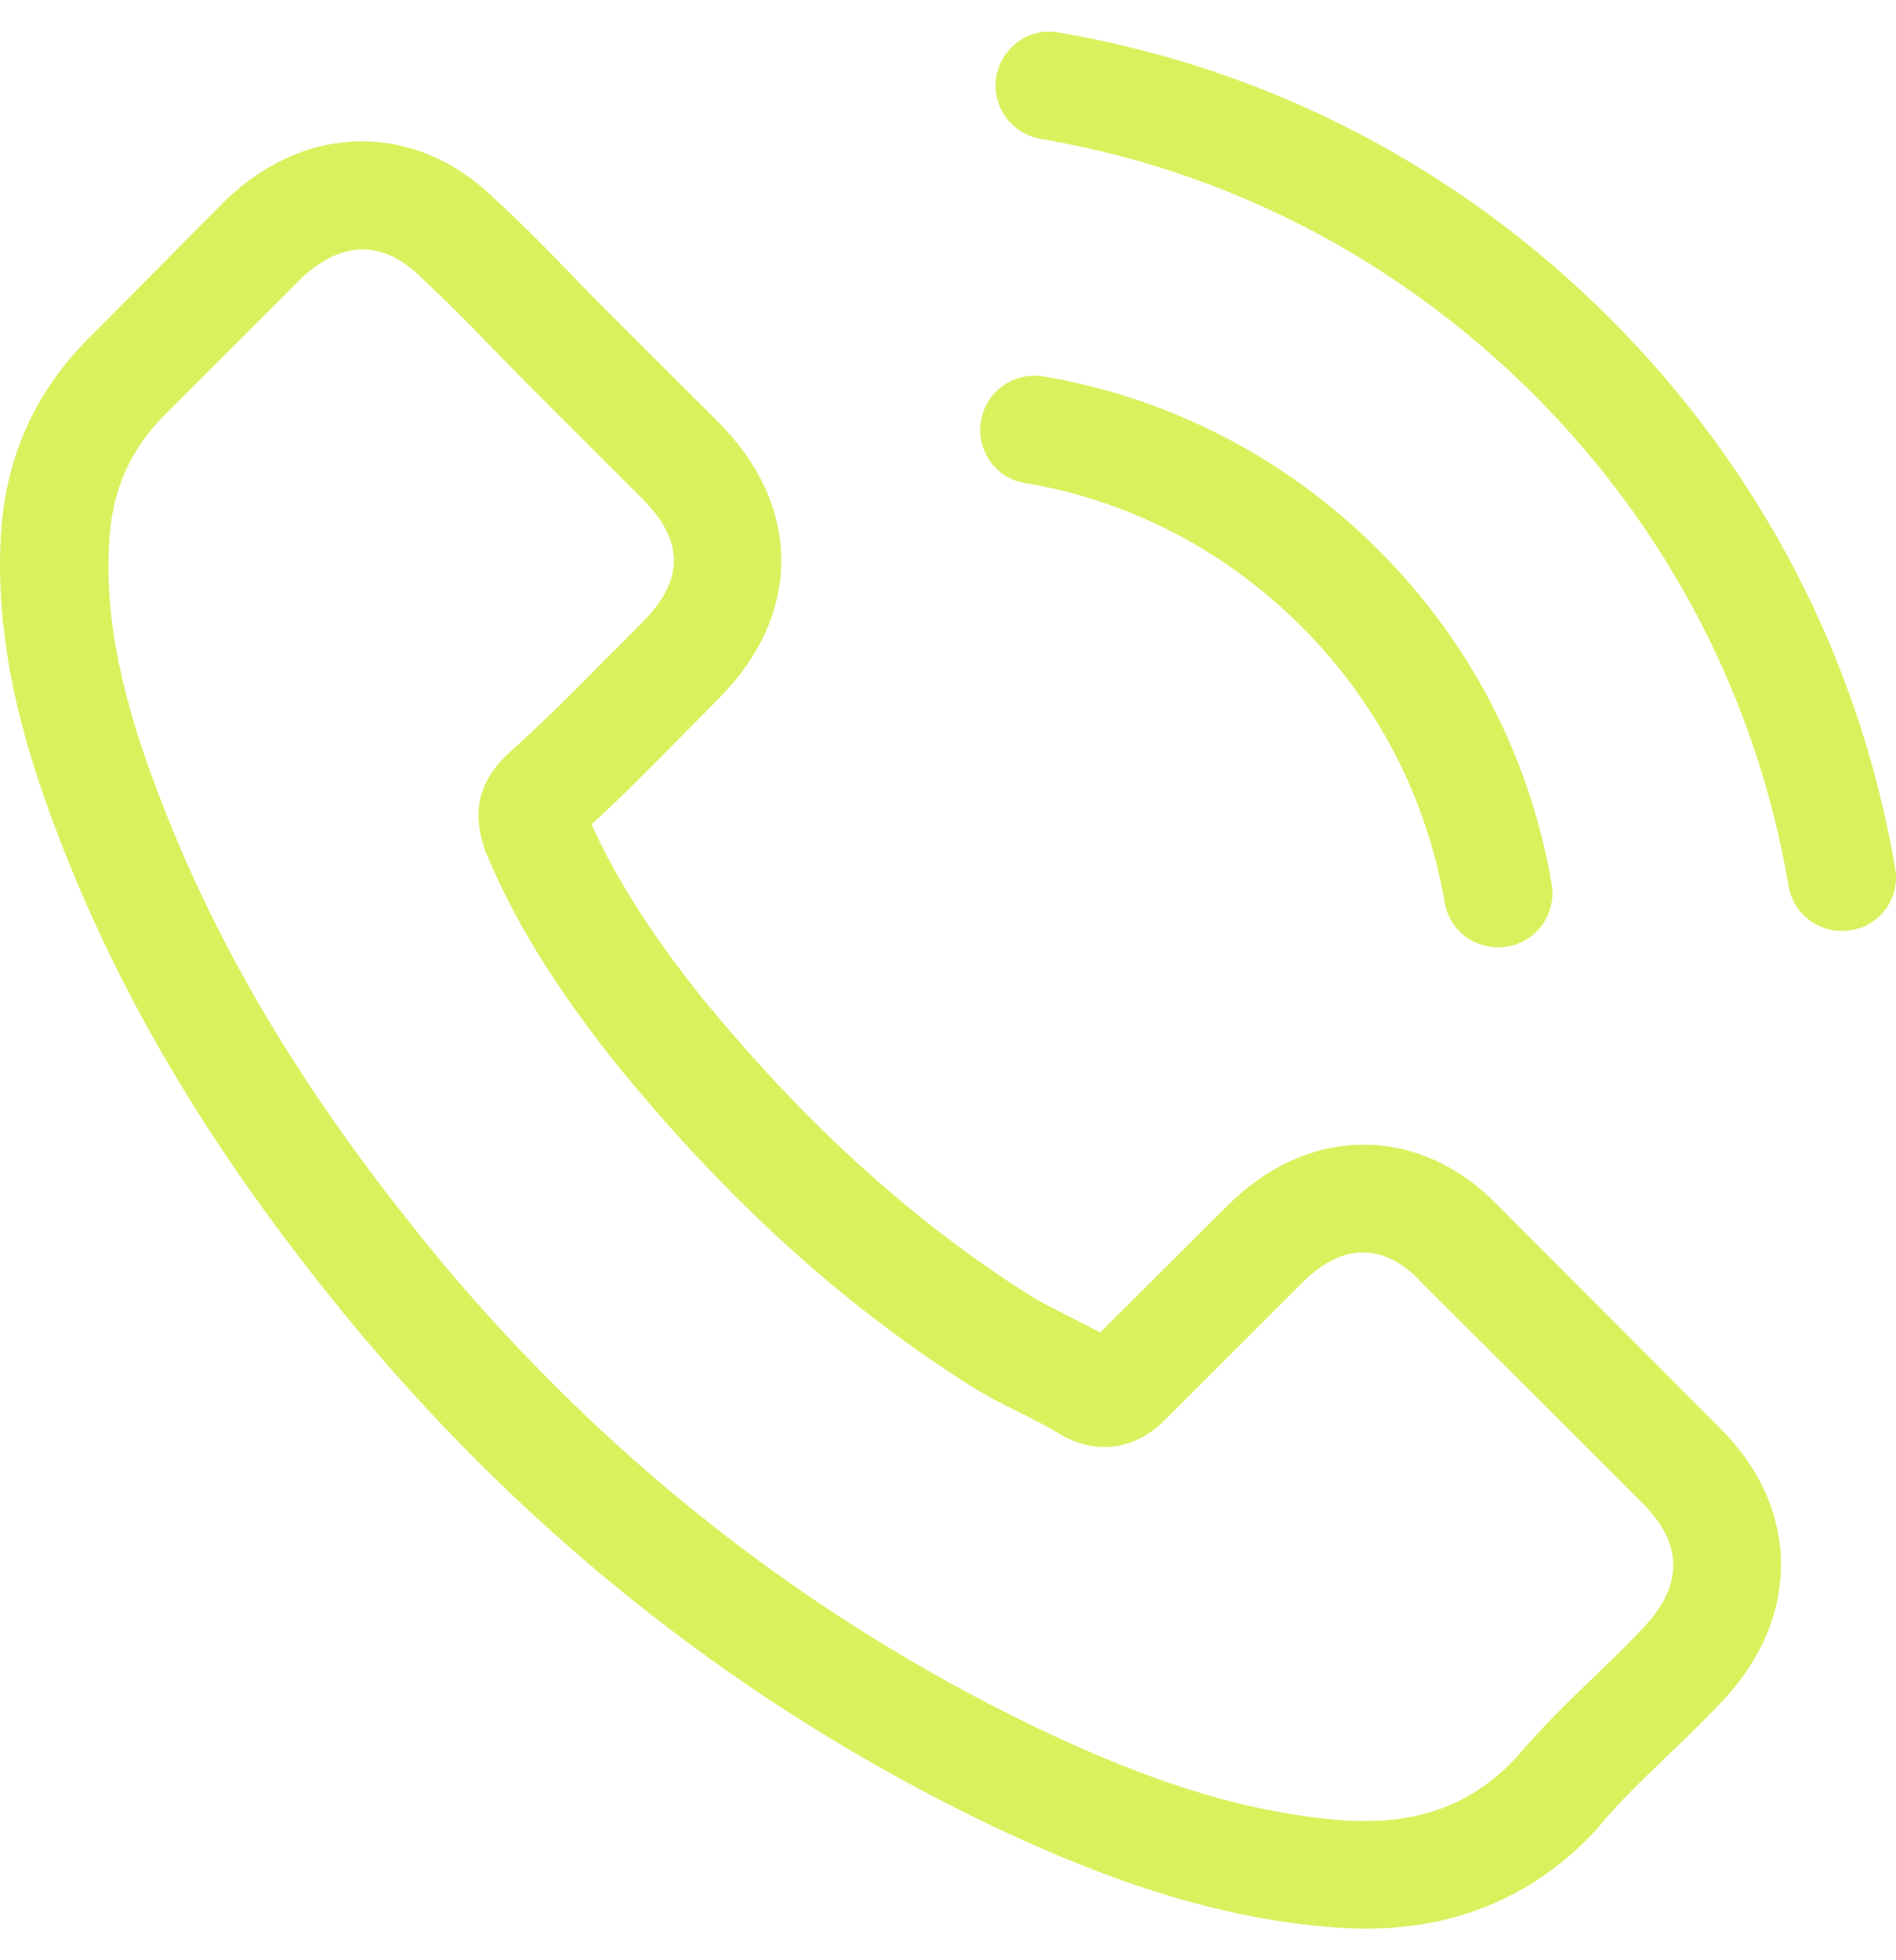
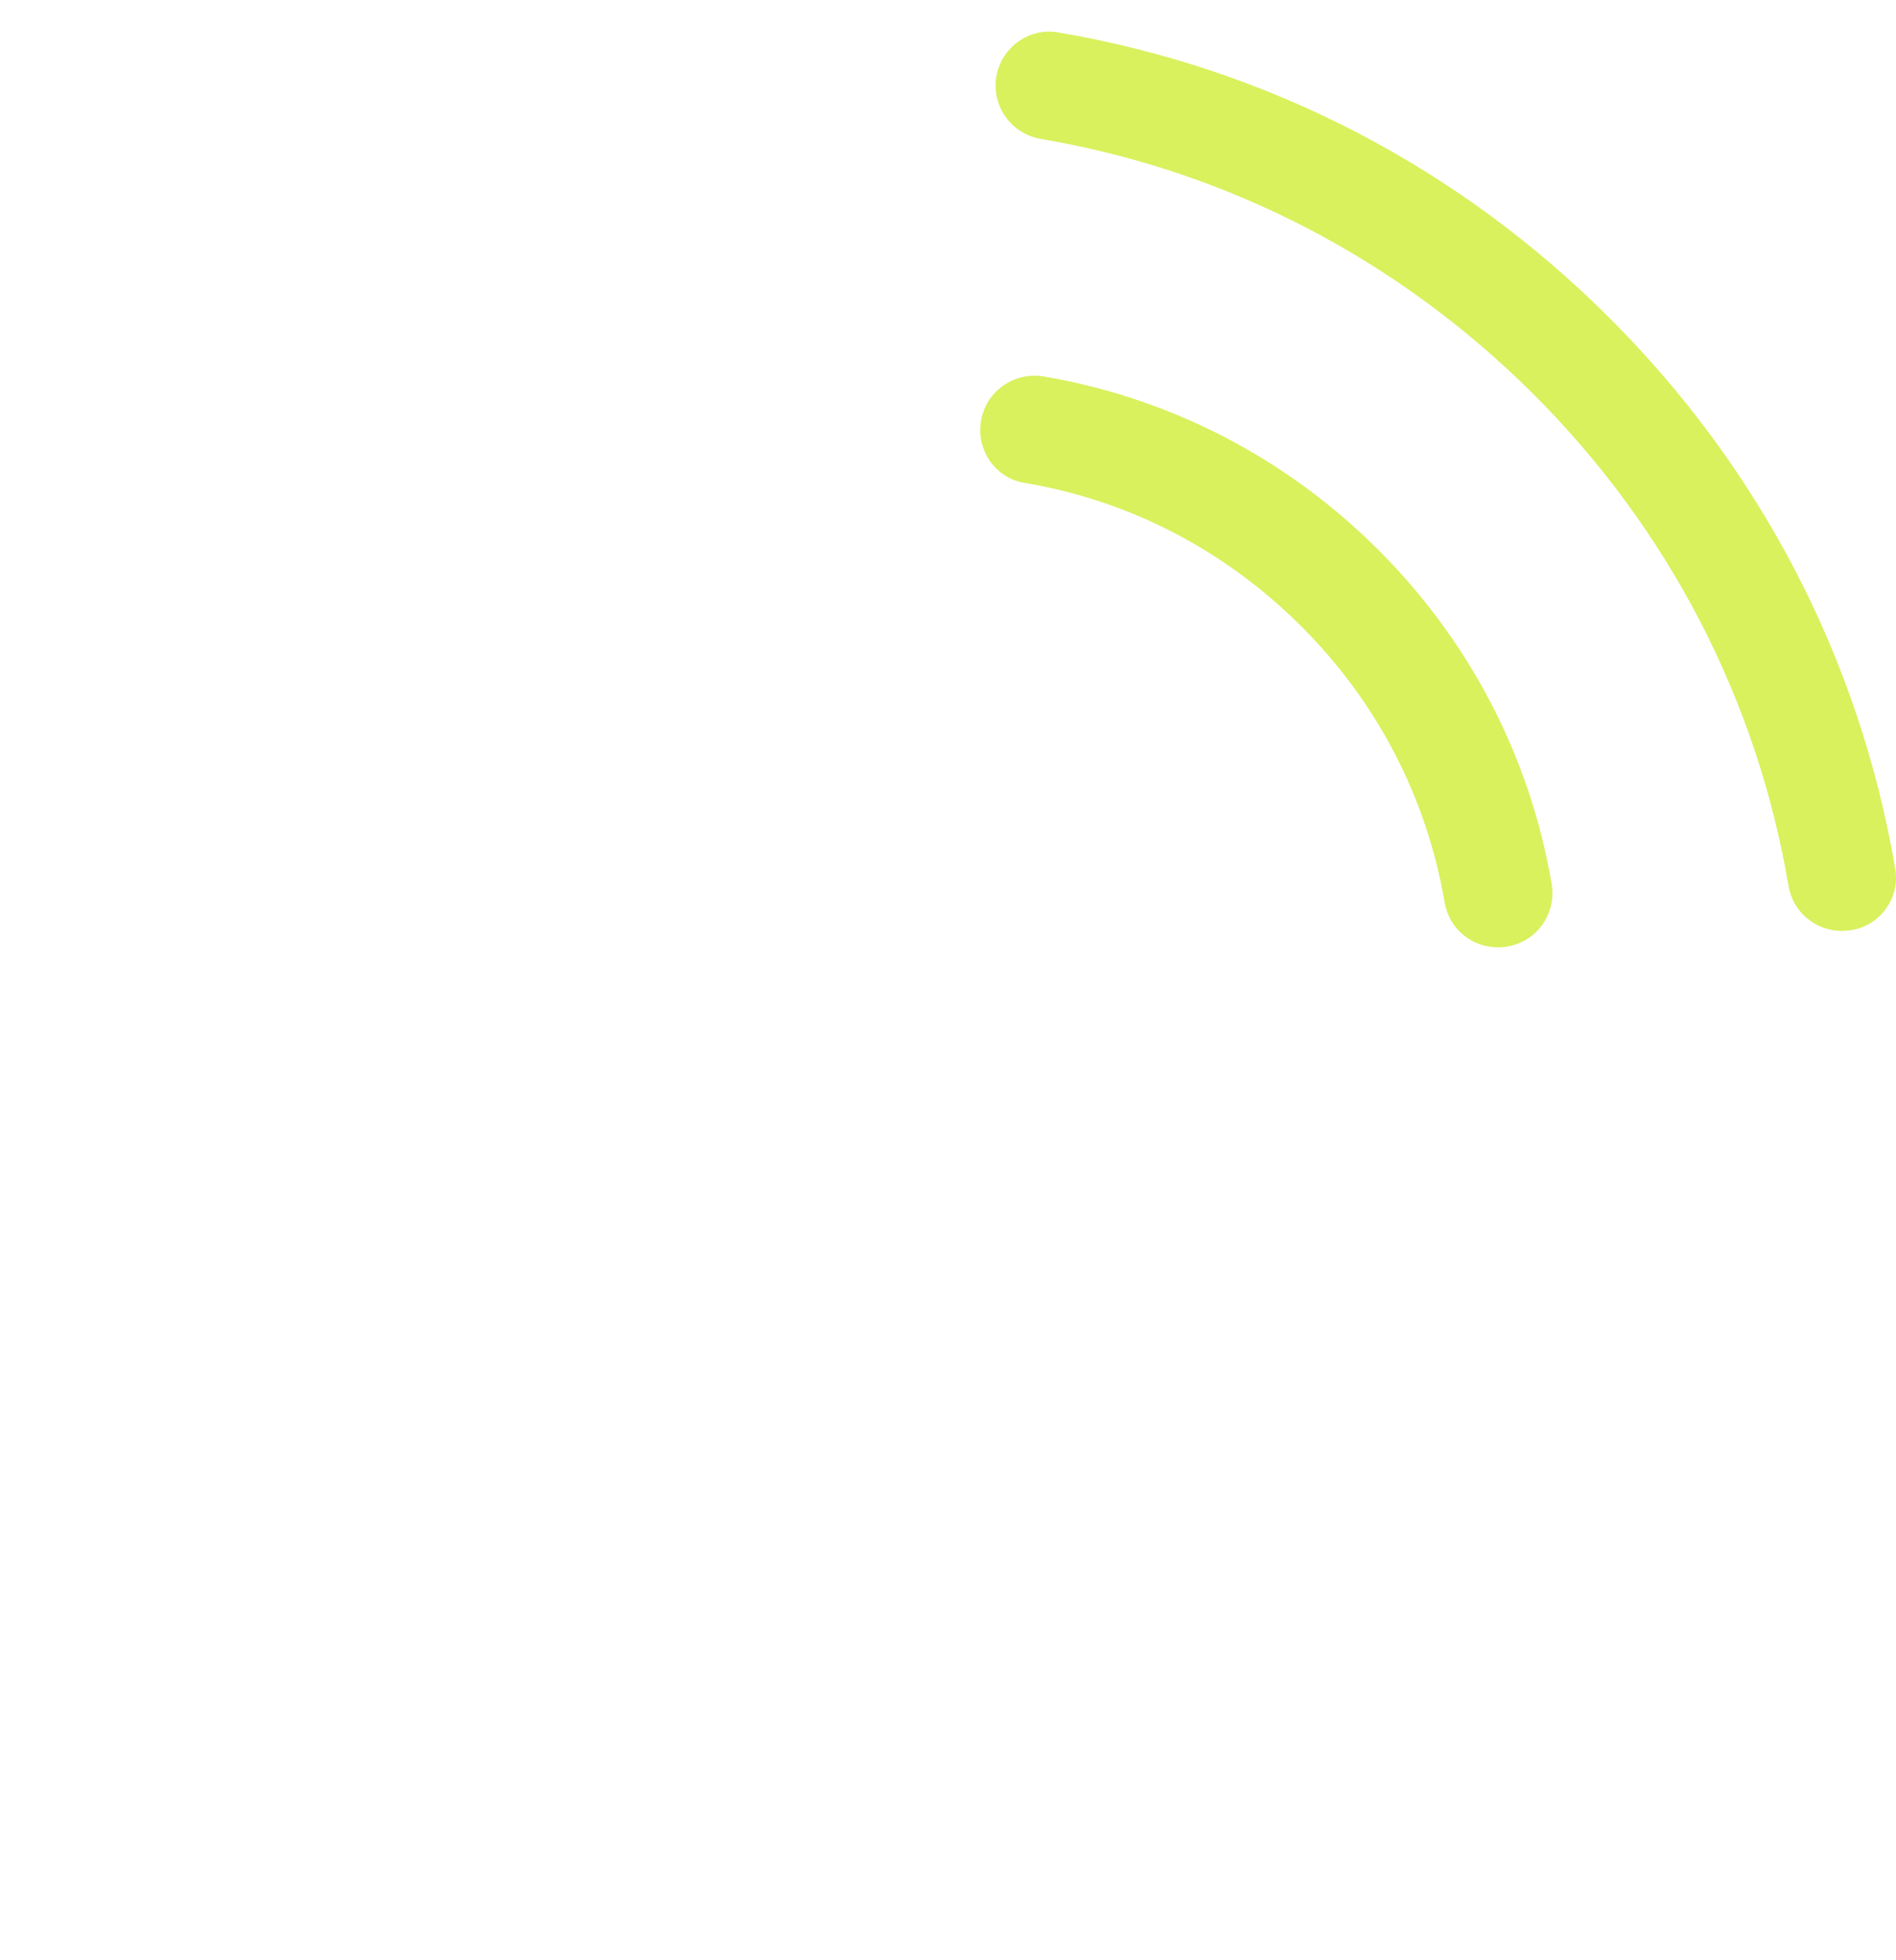
<svg xmlns="http://www.w3.org/2000/svg" width="30" height="31" viewBox="0 0 30 31" fill="none">
-   <path d="M23.722 19.084C23.107 18.445 22.365 18.103 21.579 18.103C20.799 18.103 20.051 18.438 19.41 19.078L17.407 21.072C17.242 20.983 17.077 20.901 16.918 20.819C16.69 20.705 16.474 20.597 16.291 20.483C14.414 19.293 12.708 17.742 11.072 15.735C10.279 14.734 9.747 13.892 9.36 13.037C9.88 12.562 10.362 12.069 10.831 11.594C11.009 11.416 11.186 11.233 11.364 11.055C12.695 9.726 12.695 8.004 11.364 6.674L9.633 4.945C9.436 4.749 9.233 4.546 9.043 4.344C8.662 3.951 8.263 3.546 7.851 3.166C7.236 2.558 6.5 2.235 5.727 2.235C4.953 2.235 4.205 2.558 3.571 3.166C3.564 3.172 3.564 3.172 3.558 3.179L1.402 5.351C0.59 6.161 0.128 7.149 0.026 8.295C-0.126 10.144 0.419 11.866 0.838 12.993C1.865 15.76 3.399 18.324 5.689 21.072C8.466 24.384 11.807 26.999 15.625 28.841C17.083 29.531 19.03 30.348 21.205 30.487C21.338 30.494 21.477 30.5 21.604 30.5C23.069 30.5 24.299 29.975 25.263 28.93C25.269 28.917 25.282 28.911 25.288 28.898C25.618 28.499 25.998 28.138 26.398 27.752C26.671 27.492 26.95 27.22 27.222 26.935C27.85 26.283 28.18 25.523 28.18 24.745C28.18 23.959 27.844 23.206 27.203 22.573L23.722 19.084ZM25.992 25.751C25.986 25.751 25.986 25.758 25.992 25.751C25.745 26.017 25.491 26.258 25.219 26.524C24.806 26.916 24.388 27.328 23.995 27.79C23.354 28.474 22.6 28.797 21.611 28.797C21.515 28.797 21.414 28.797 21.319 28.791C19.436 28.67 17.686 27.936 16.373 27.309C12.784 25.574 9.633 23.111 7.014 19.989C4.852 17.387 3.406 14.981 2.448 12.398C1.859 10.821 1.643 9.593 1.738 8.434C1.802 7.693 2.087 7.079 2.613 6.554L4.775 4.394C5.086 4.103 5.416 3.945 5.739 3.945C6.139 3.945 6.462 4.186 6.665 4.388C6.671 4.394 6.678 4.401 6.684 4.407C7.071 4.768 7.439 5.142 7.825 5.54C8.022 5.743 8.225 5.946 8.428 6.155L10.159 7.883C10.831 8.554 10.831 9.175 10.159 9.846C9.975 10.03 9.797 10.213 9.614 10.391C9.081 10.935 8.574 11.442 8.022 11.935C8.009 11.948 7.997 11.954 7.99 11.967C7.445 12.512 7.546 13.044 7.661 13.405C7.667 13.424 7.673 13.443 7.68 13.461C8.13 14.55 8.764 15.576 9.728 16.798L9.734 16.805C11.484 18.957 13.329 20.635 15.365 21.921C15.625 22.085 15.891 22.218 16.145 22.345C16.373 22.459 16.589 22.567 16.773 22.68C16.798 22.693 16.823 22.712 16.849 22.725C17.064 22.832 17.267 22.883 17.476 22.883C18.003 22.883 18.332 22.554 18.44 22.446L20.609 20.281C20.824 20.065 21.167 19.806 21.566 19.806C21.959 19.806 22.283 20.053 22.479 20.268C22.486 20.274 22.486 20.274 22.492 20.281L25.986 23.77C26.639 24.415 26.639 25.08 25.992 25.751Z" fill="#D8F15D" />
  <path d="M16.214 7.637C17.875 7.916 19.384 8.701 20.589 9.904C21.794 11.107 22.574 12.614 22.859 14.273C22.929 14.691 23.29 14.982 23.703 14.982C23.753 14.982 23.798 14.976 23.848 14.969C24.318 14.893 24.628 14.45 24.552 13.982C24.21 11.974 23.259 10.144 21.807 8.694C20.355 7.245 18.522 6.295 16.512 5.953C16.043 5.877 15.605 6.187 15.523 6.649C15.44 7.112 15.745 7.561 16.214 7.637Z" fill="#D8F15D" />
  <path d="M29.987 13.734C29.423 10.428 27.863 7.421 25.466 5.028C23.069 2.634 20.057 1.077 16.747 0.513C16.284 0.431 15.847 0.747 15.764 1.21C15.688 1.678 15.999 2.115 16.468 2.197C19.423 2.697 22.118 4.097 24.261 6.231C26.404 8.371 27.799 11.062 28.3 14.012C28.37 14.43 28.732 14.721 29.144 14.721C29.195 14.721 29.239 14.715 29.29 14.709C29.753 14.639 30.07 14.196 29.987 13.734Z" fill="#D8F15D" />
</svg>